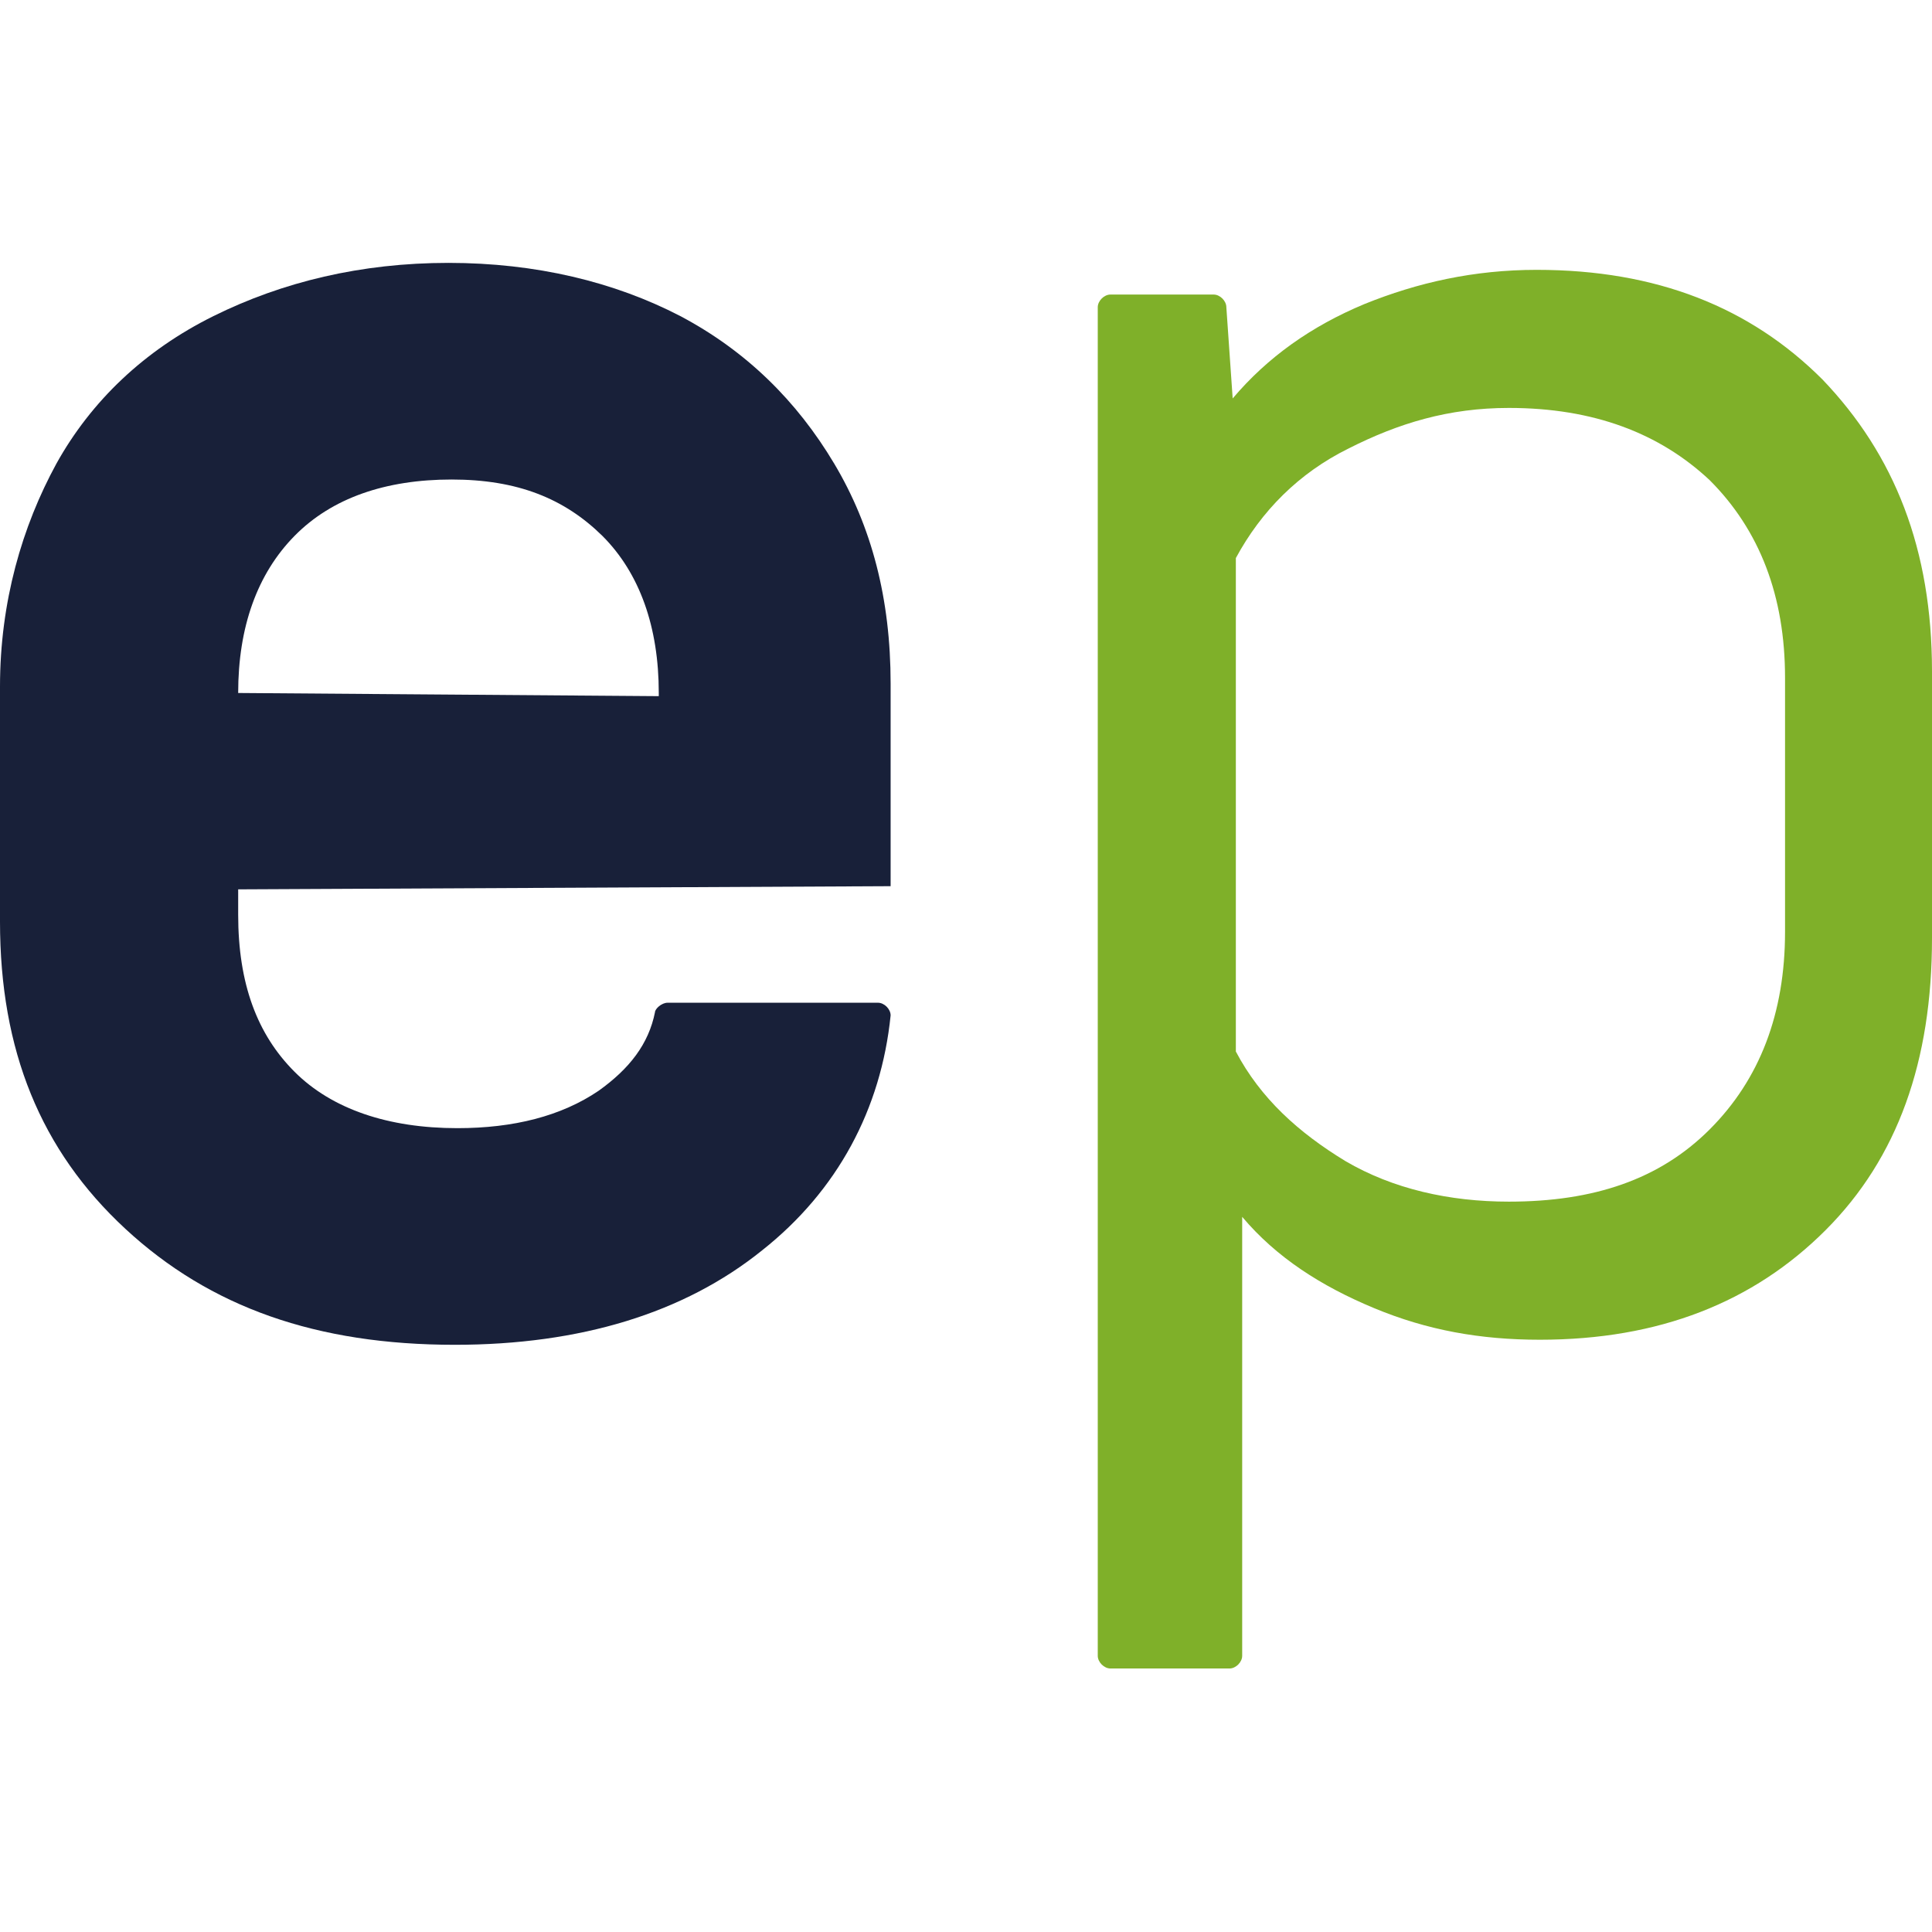
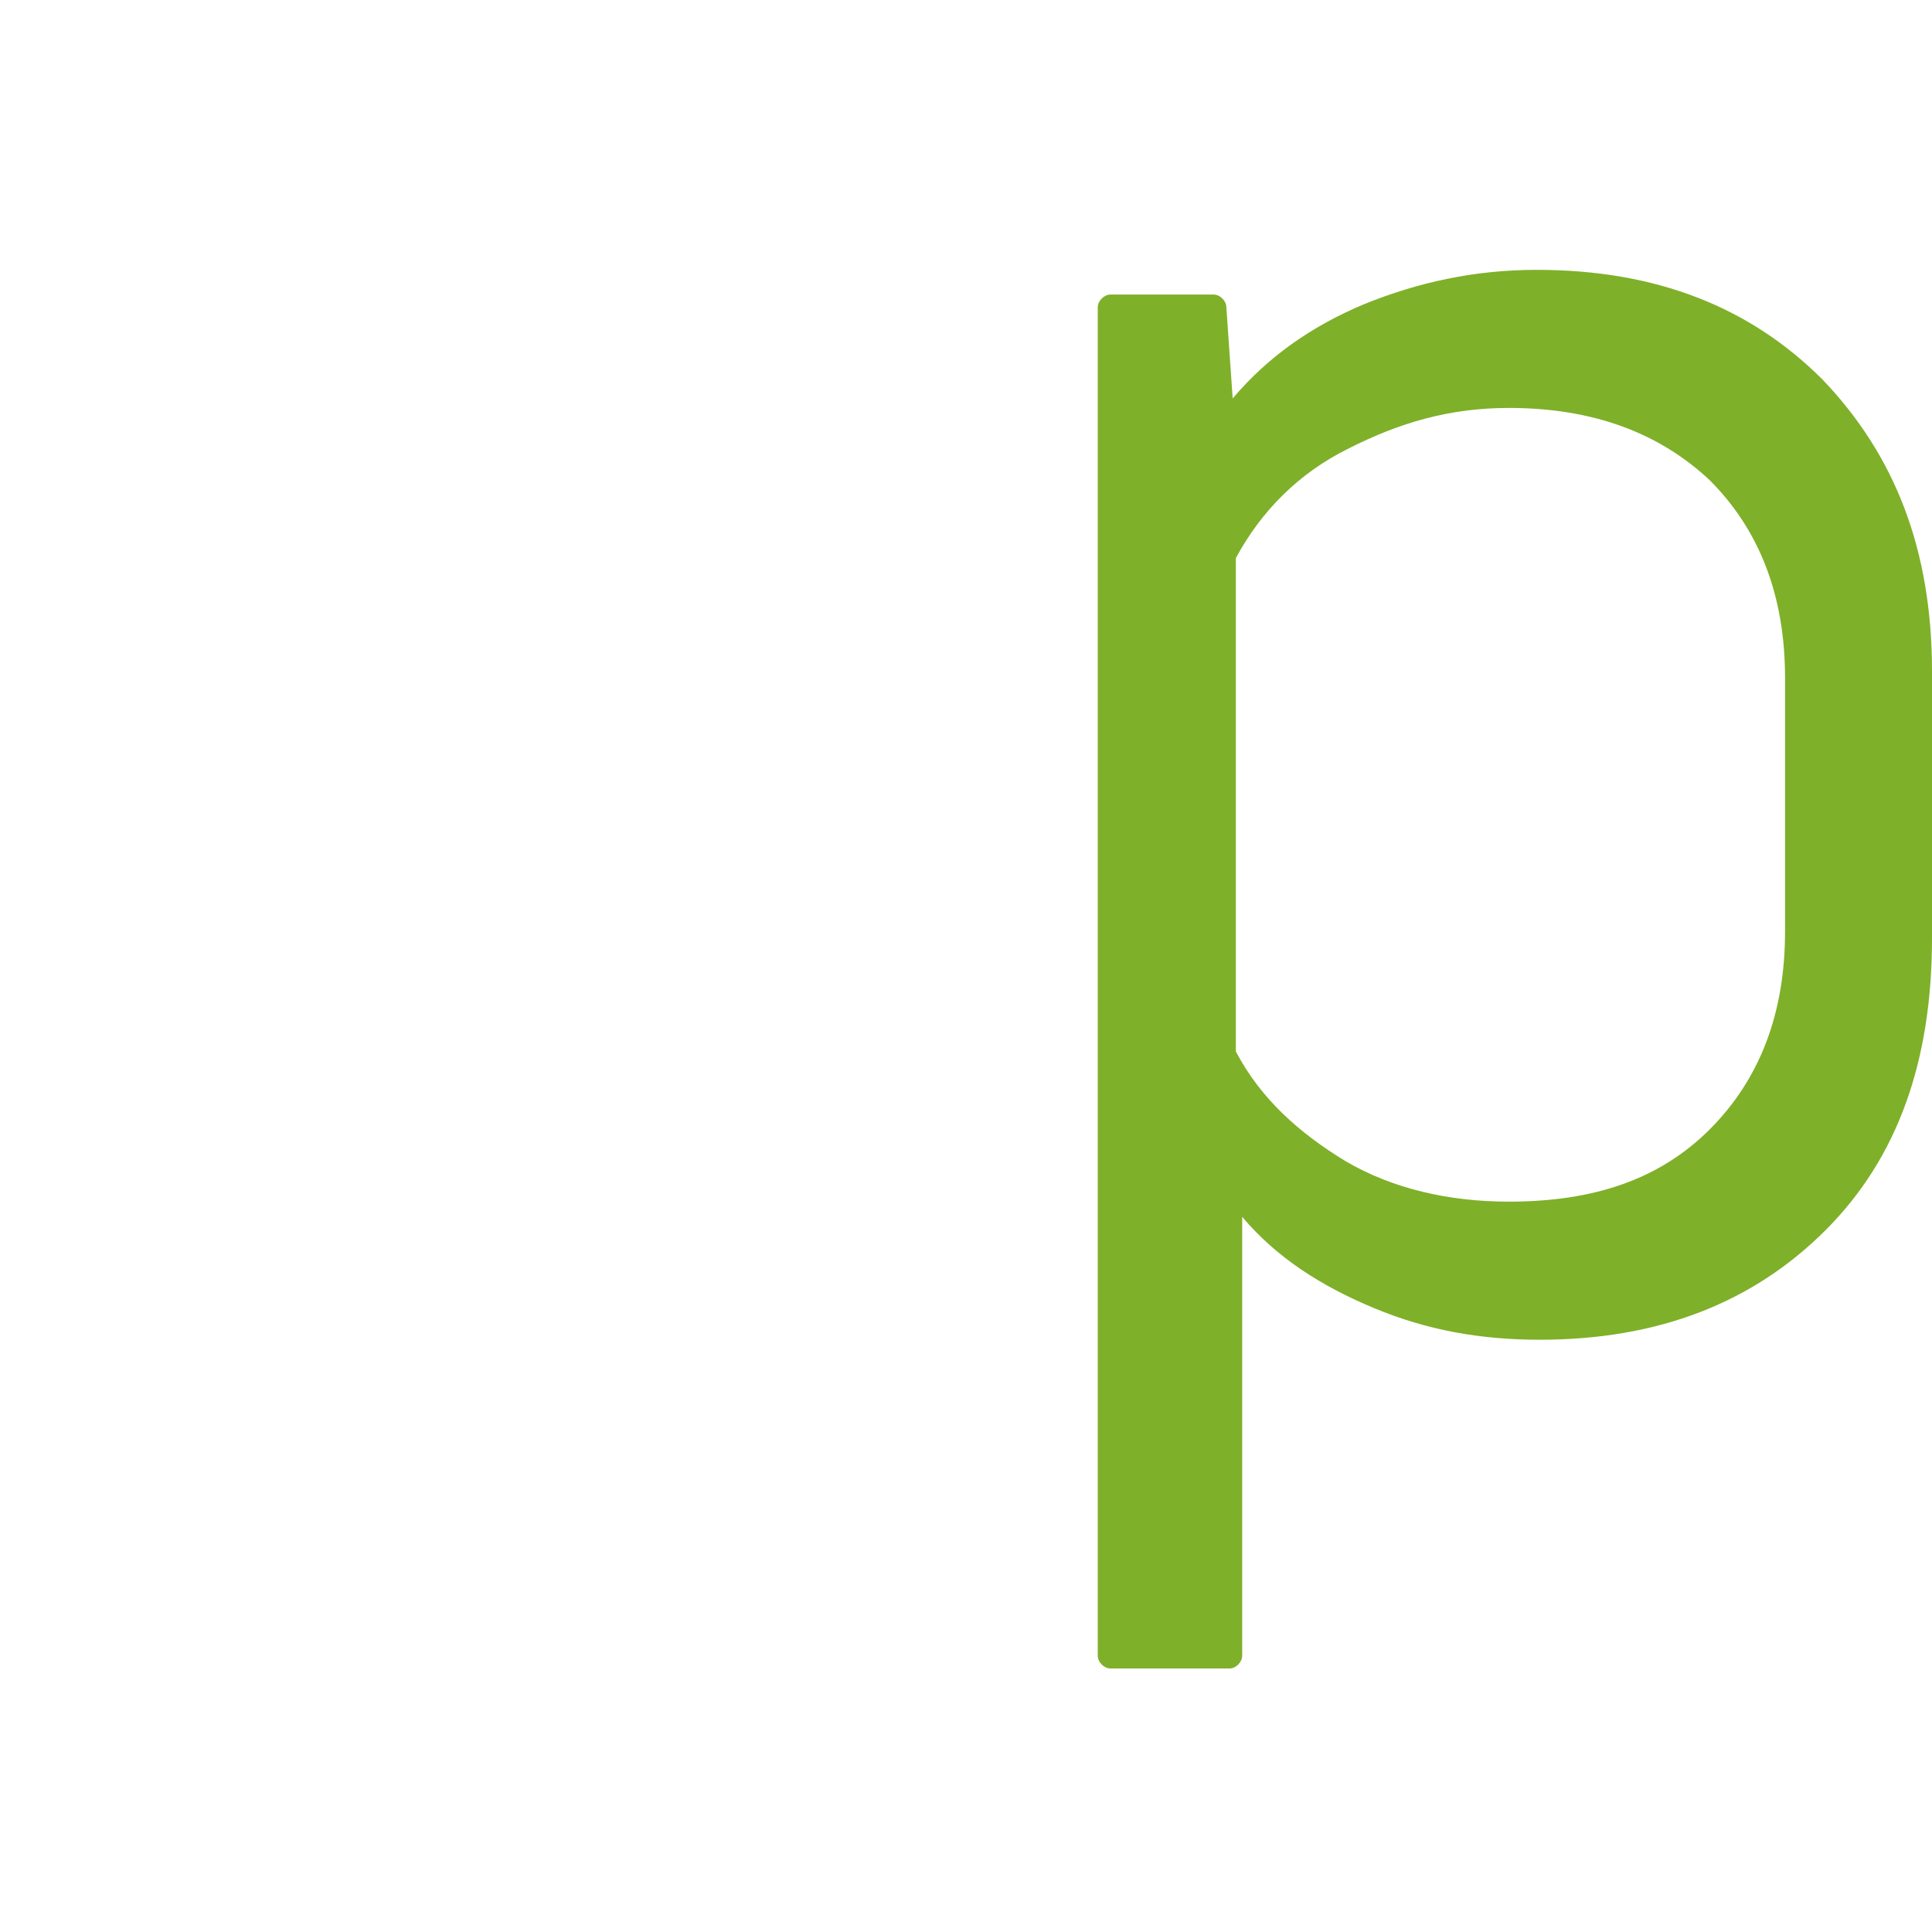
<svg xmlns="http://www.w3.org/2000/svg" viewBox="0 0 30.5 22.18" width="40px" height="40px">
-   <path d="M14.06 9.85V6.63c0-1.34-.3-2.48-.89-3.47-.59-.99-1.39-1.78-2.43-2.33C9.7.29 8.46-.01 7.08-.01s-2.62.3-3.71.84C2.28 1.37 1.44 2.17.89 3.16.35 4.15 0 5.34 0 6.68v3.71c0 2.03.64 3.61 1.98 4.85 1.34 1.24 3.02 1.83 5.2 1.83 1.98 0 3.62-.5 4.85-1.49 1.19-.94 1.88-2.23 2.03-3.71 0-.1-.1-.2-.2-.2h-3.32c-.1 0-.2.1-.2.15-.1.5-.4.89-.89 1.24-.59.4-1.34.59-2.23.59-1.09 0-1.98-.3-2.57-.89-.59-.59-.89-1.39-.89-2.48v-.4l10.3-.05ZM3.76 6.78c0-1.04.3-1.88.89-2.48s1.44-.89 2.48-.89 1.78.3 2.38.89c.59.59.89 1.44.89 2.48v.05l-6.64-.05s0 .05 0 0Z" style="fill:#182039" />
  <path d="M28.77 1.83C27.63.69 26.15.1 24.26.1c-.99 0-1.88.2-2.72.54-.84.35-1.53.84-2.08 1.49l-.1-1.44c0-.1-.1-.2-.2-.2h-1.63c-.1 0-.2.1-.2.2v21.29c0 .1.1.2.2.2h1.88c.1 0 .2-.1.2-.2v-6.93c.54.64 1.24 1.09 2.08 1.44.84.35 1.68.5 2.62.5 1.88 0 3.37-.59 4.51-1.73s1.68-2.67 1.68-4.61V6.44c0-1.93-.59-3.42-1.73-4.61Zm-.59 8.72c0 1.29-.4 2.33-1.19 3.12-.79.79-1.83 1.14-3.17 1.14-.94 0-1.83-.2-2.58-.64-.74-.45-1.34-.99-1.73-1.73V4.65c.4-.74.99-1.34 1.78-1.73.79-.4 1.58-.64 2.53-.64 1.34 0 2.38.4 3.17 1.14.79.79 1.19 1.83 1.19 3.12v4.01Z" style="fill:#7fb029" />
</svg>